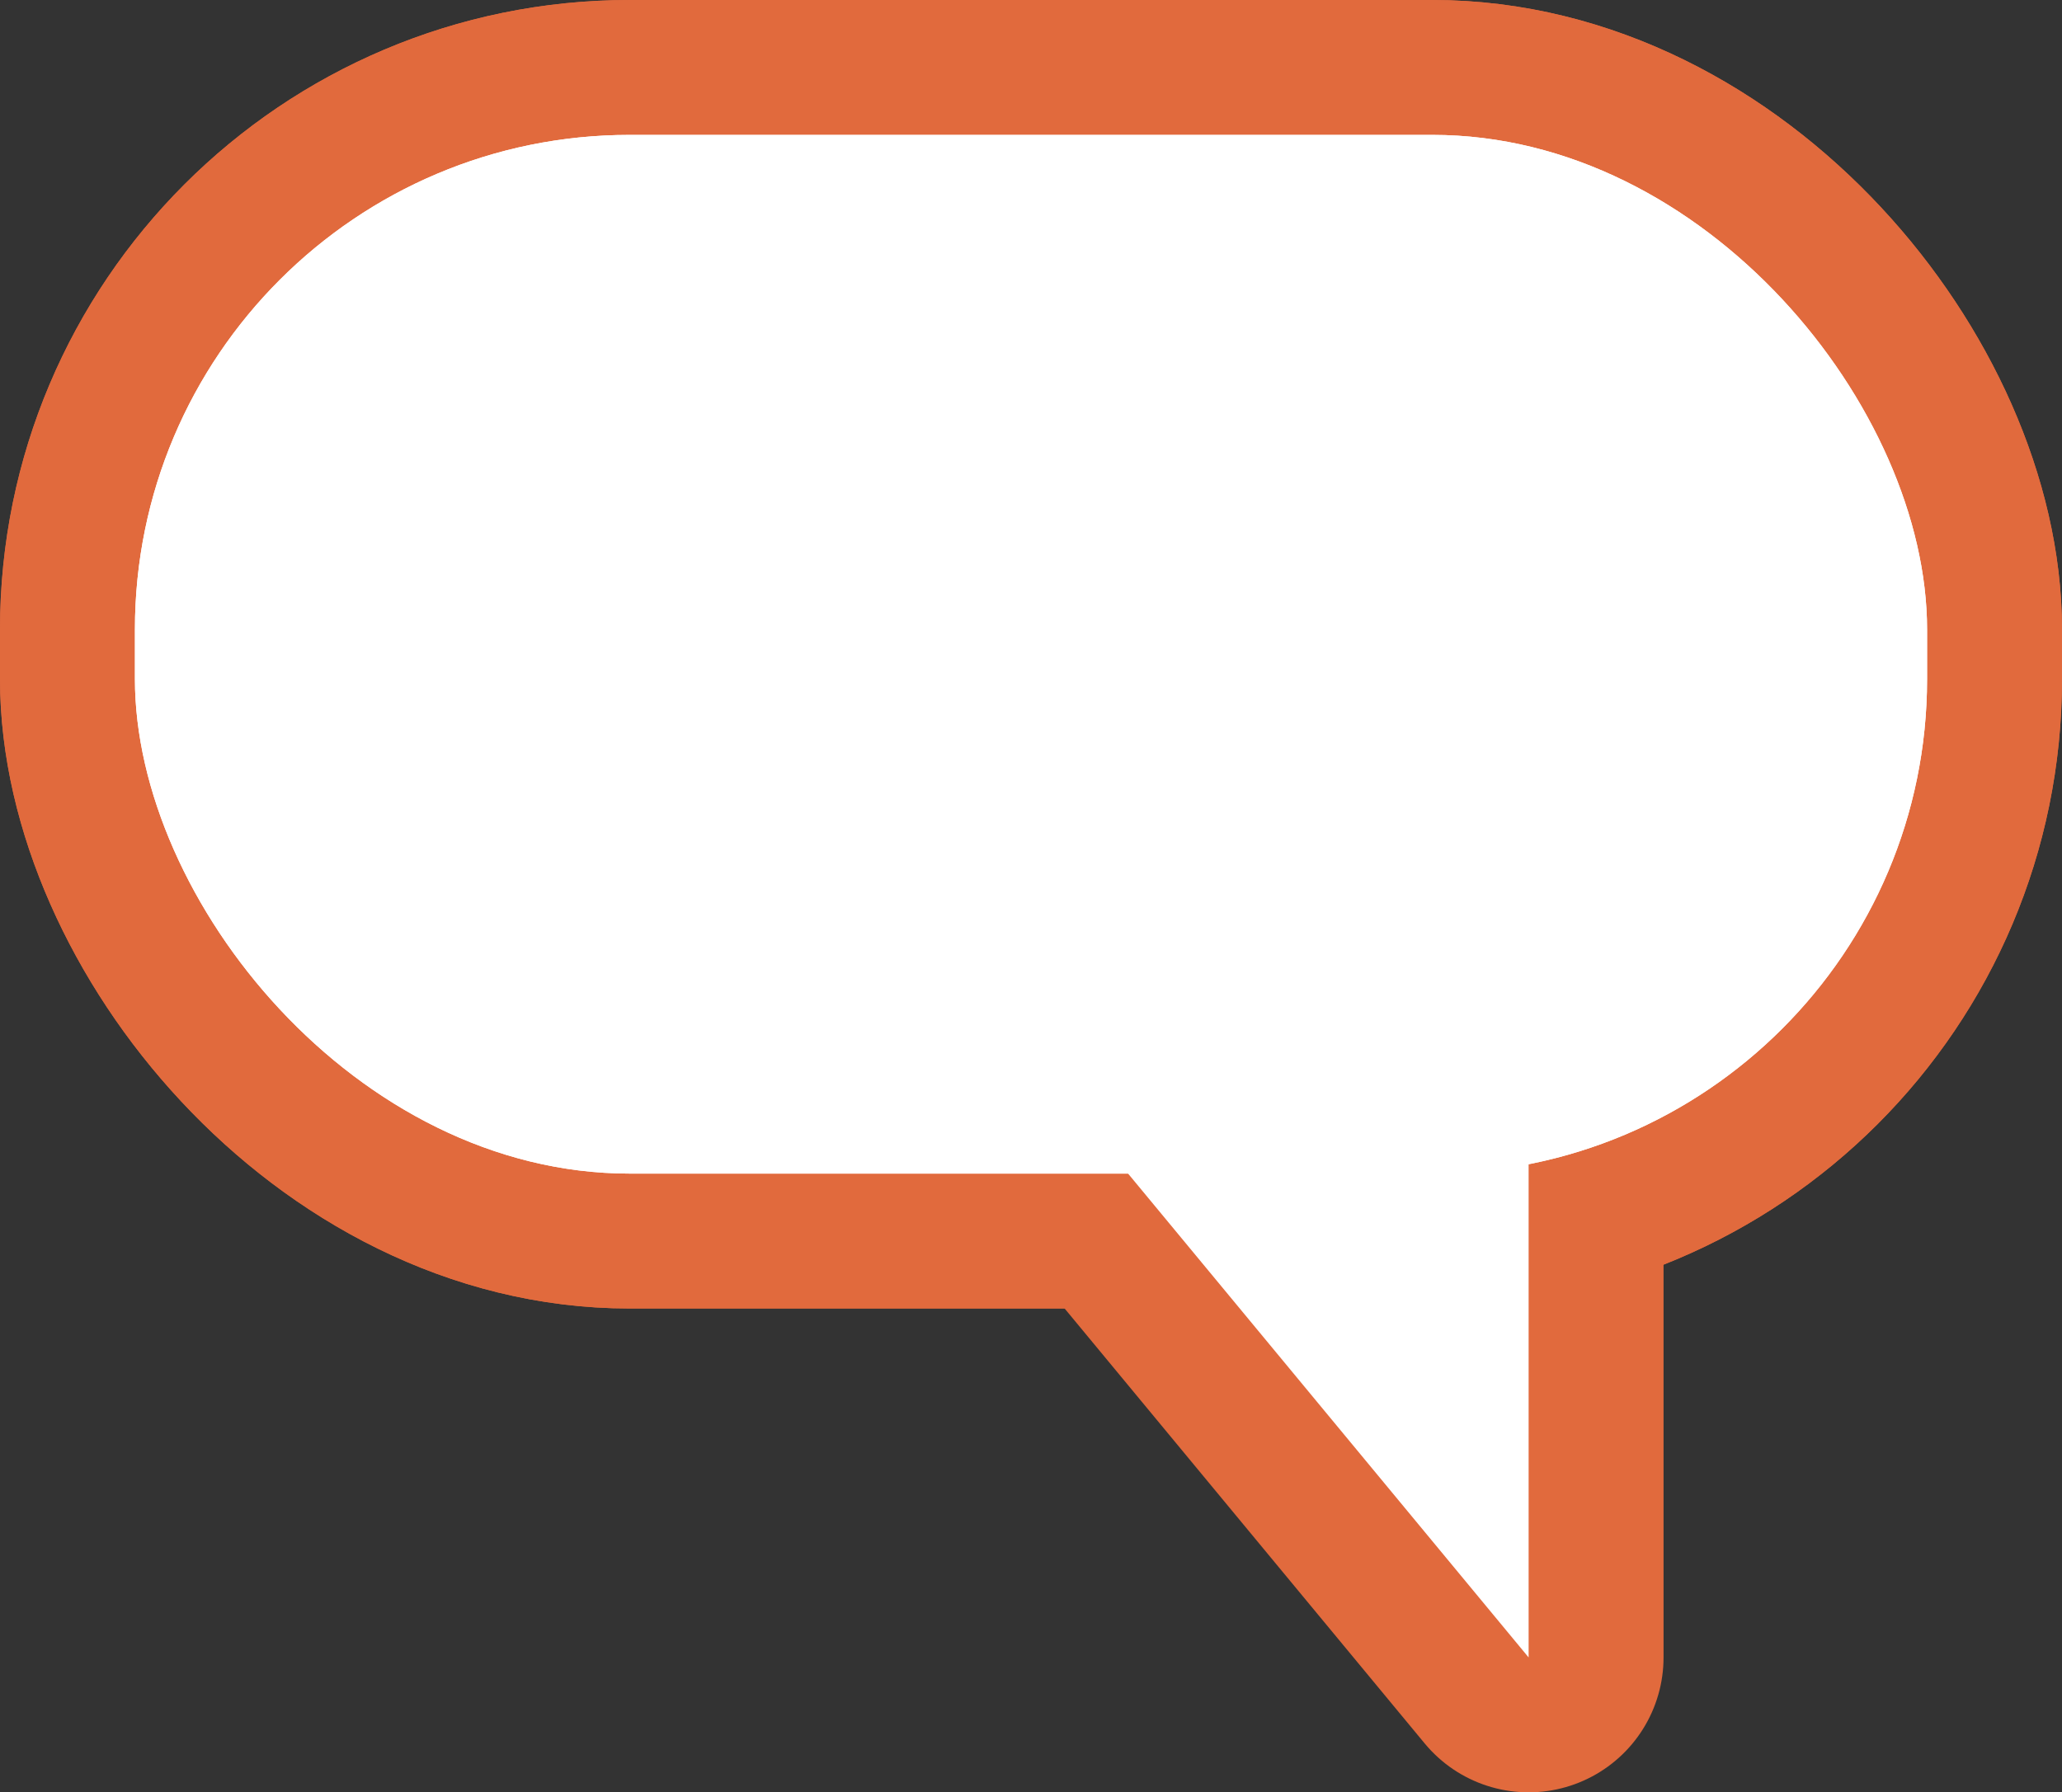
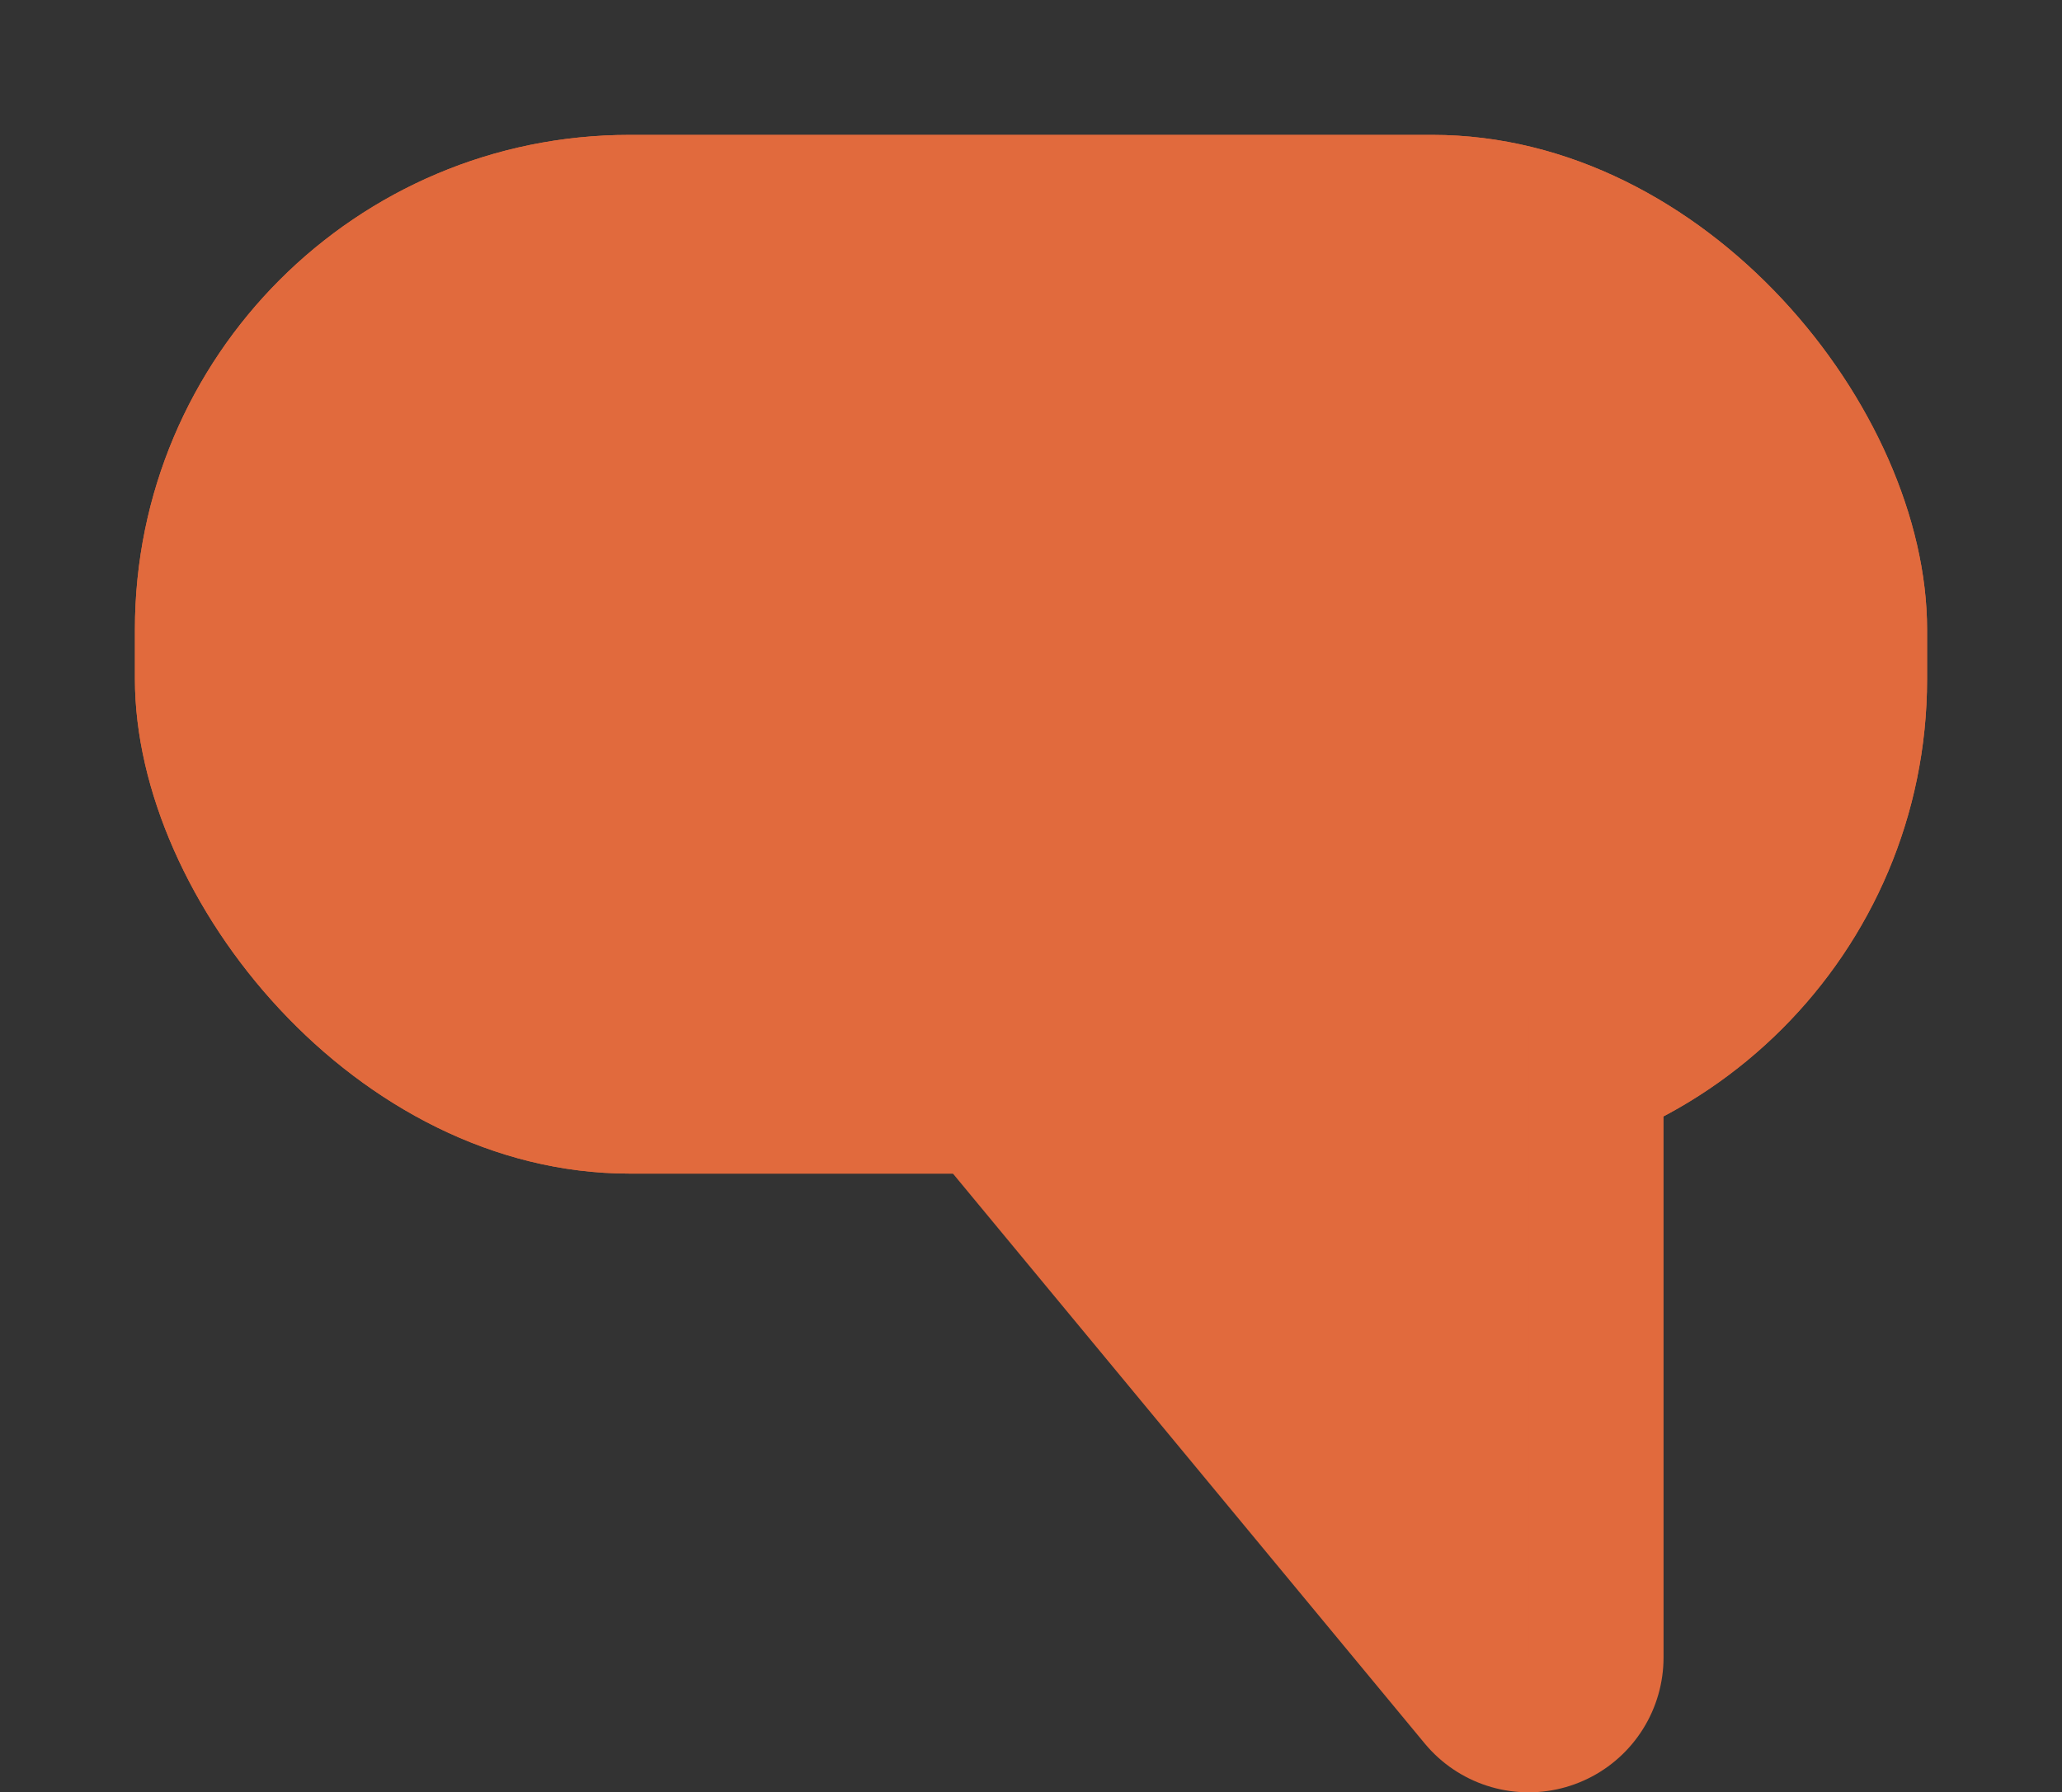
<svg xmlns="http://www.w3.org/2000/svg" id="_レイヤー_1" viewBox="0 0 45.85 39.86">
  <rect x="0" y="0" width="45.85" height="39.86" fill="#333333" stroke="none" />
  <defs>
    <style>.cls-1{fill:#fff;}.cls-2{fill:none;stroke:#e16a3d;stroke-linecap:round;stroke-linejoin:round;stroke-width:6px;}.cls-3{fill:#e16a3d;}</style>
  </defs>
-   <rect class="cls-2" x="3" y="3" width="39.85" height="23.1" rx="11" ry="11" />
-   <rect class="cls-2" x="3" y="3" width="39.85" height="23.1" rx="11" ry="11" />
  <polygon class="cls-2" points="33.99 22.58 33.99 36.86 22.17 22.58 33.99 22.58" />
  <rect class="cls-3" x="3" y="3" width="39.85" height="23.1" rx="11" ry="11" />
  <rect class="cls-3" x="3" y="3" width="39.85" height="23.1" rx="11" ry="11" />
  <polygon class="cls-3" points="33.99 22.58 33.99 36.86 22.17 22.58 33.99 22.58" />
-   <rect class="cls-1" x="3" y="3" width="39.85" height="23.1" rx="11" ry="11" />
-   <rect class="cls-1" x="3" y="3" width="39.85" height="23.1" rx="11" ry="11" />
-   <polygon class="cls-1" points="33.99 22.58 33.99 36.86 22.17 22.58 33.99 22.58" />
</svg>